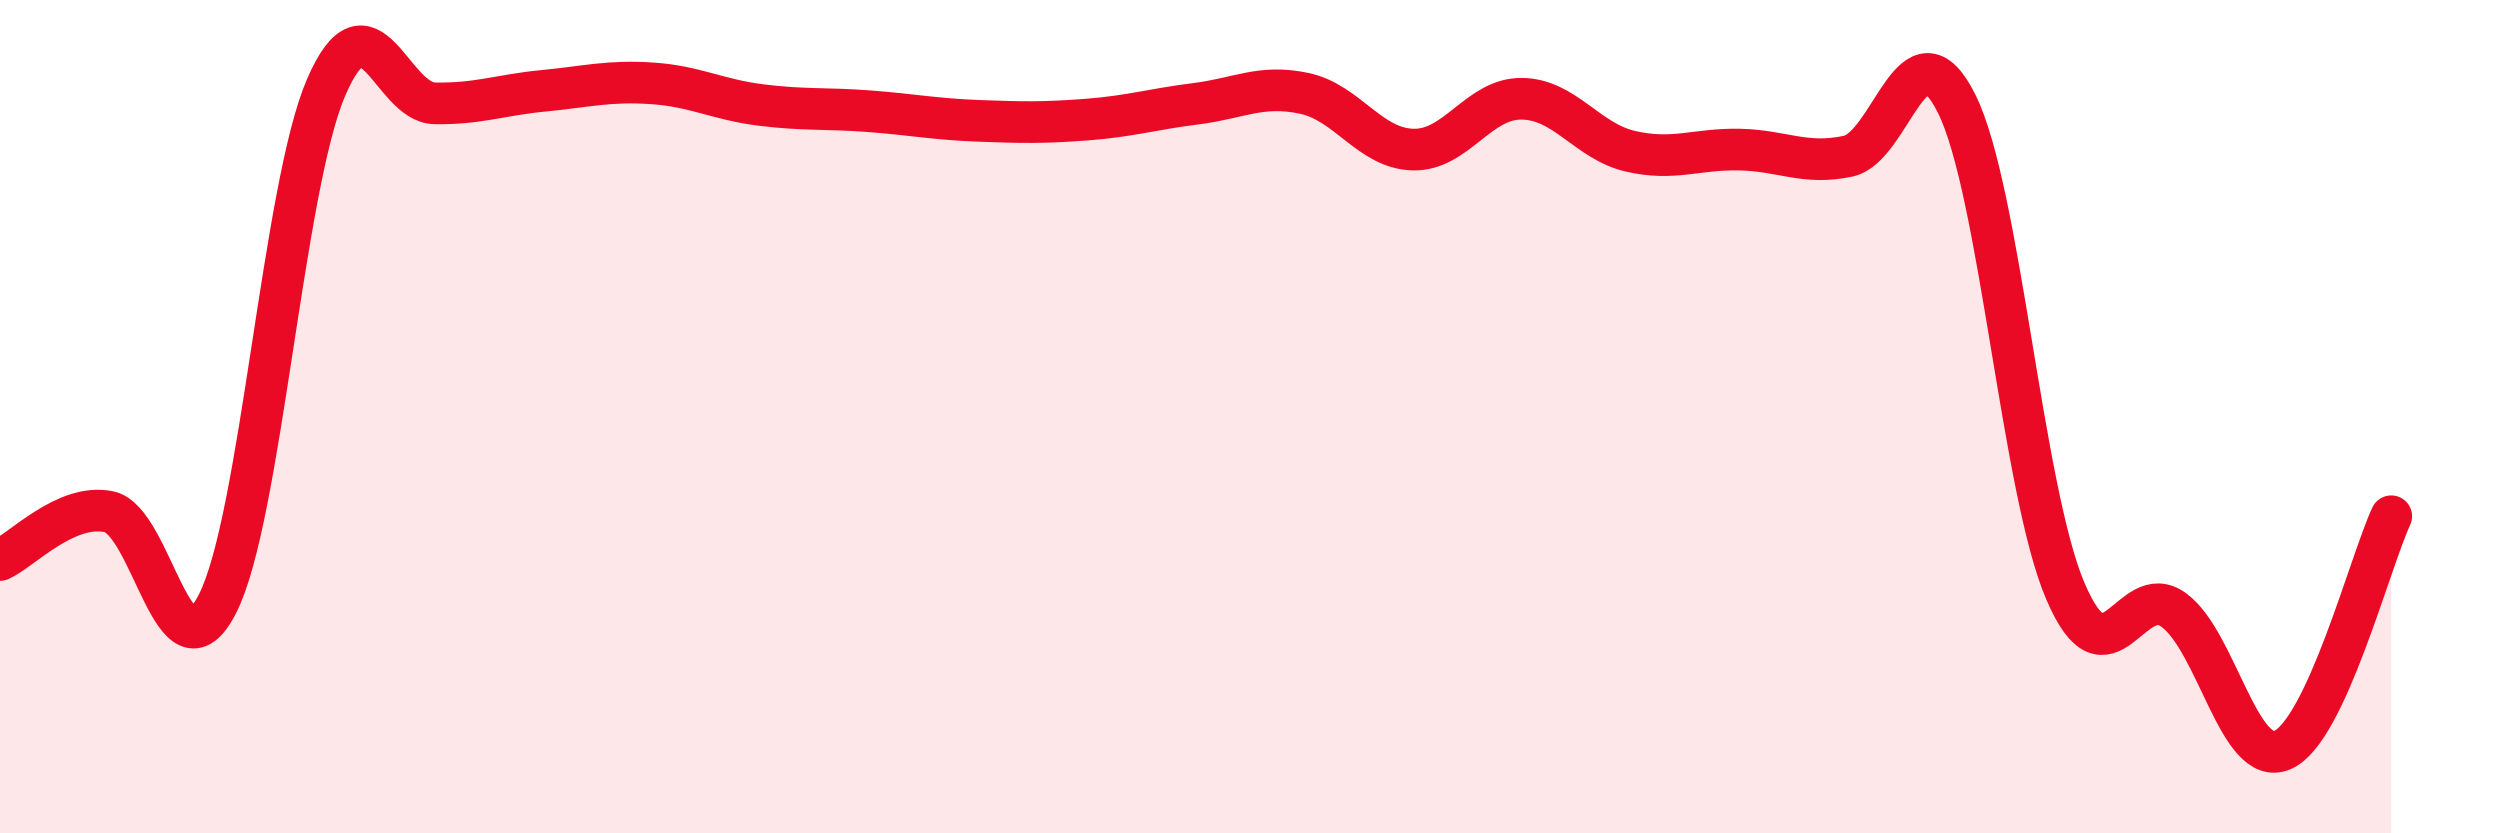
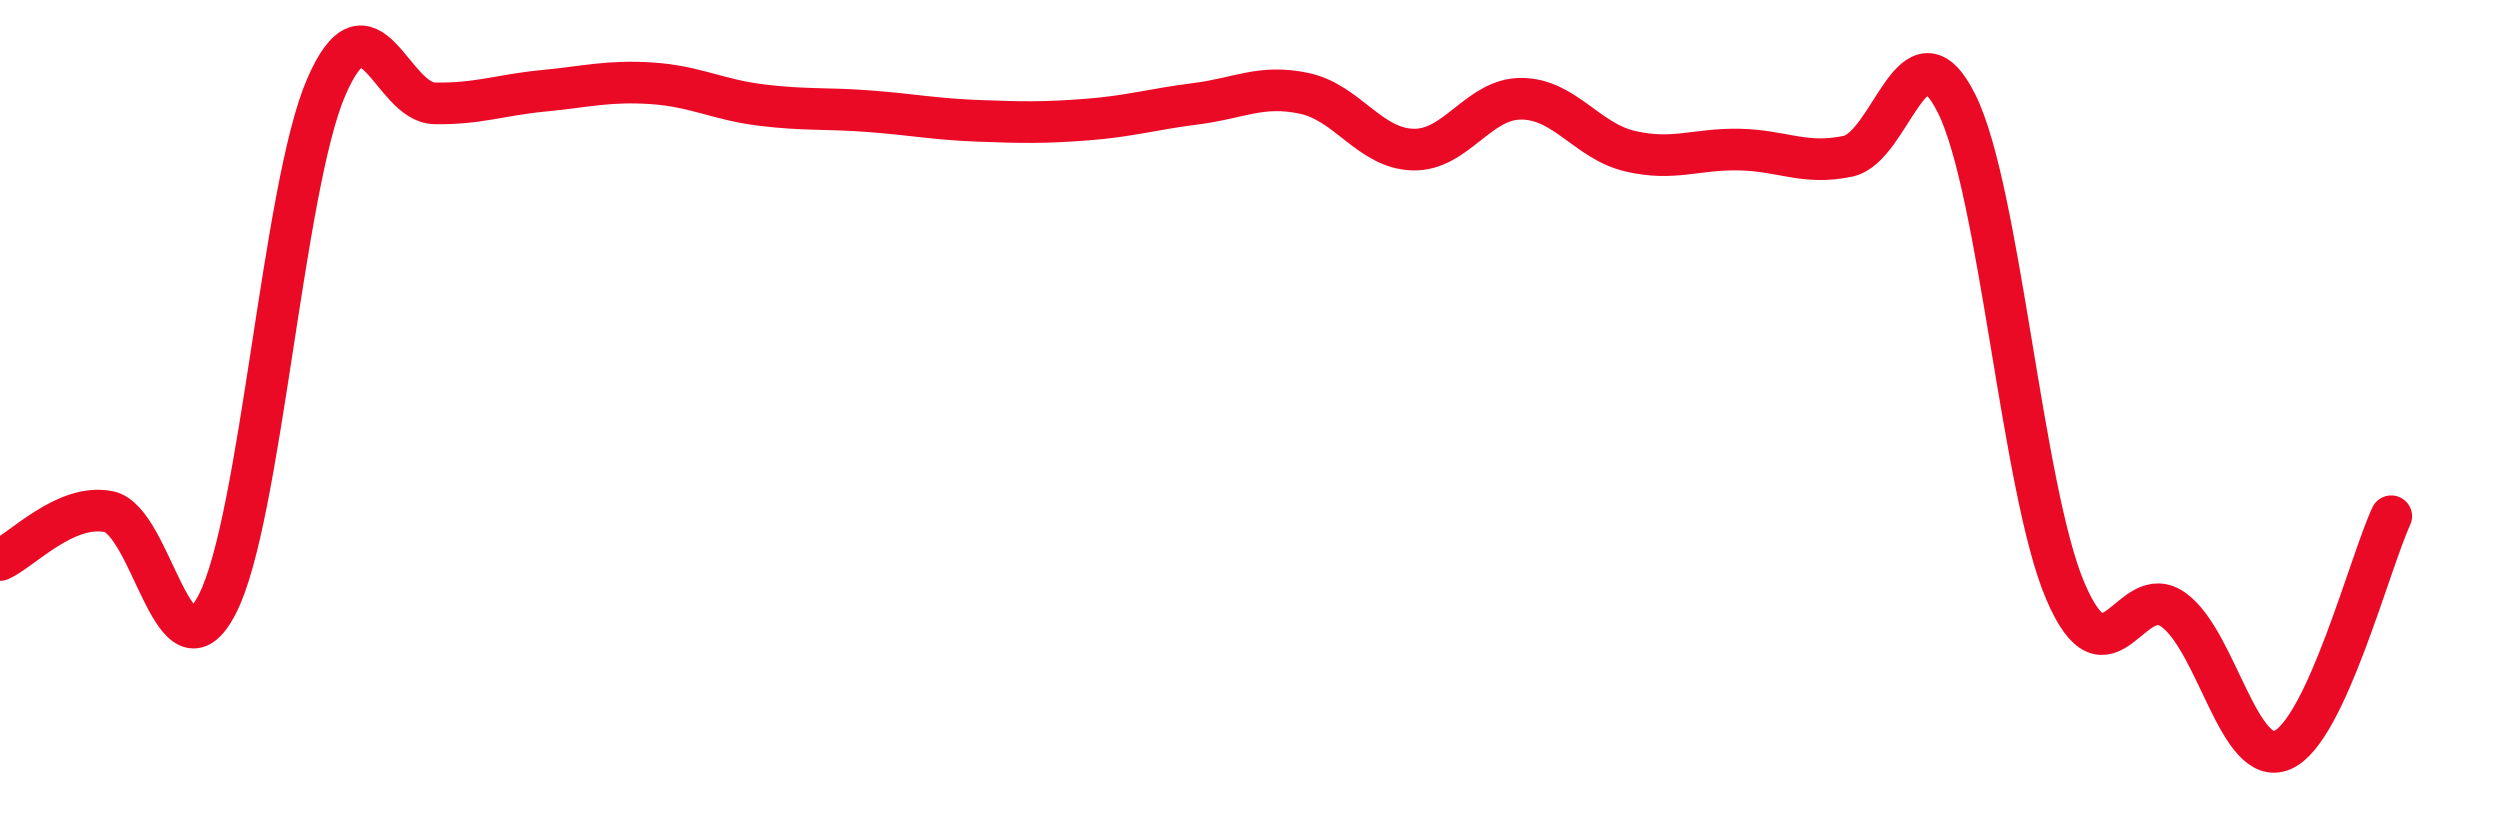
<svg xmlns="http://www.w3.org/2000/svg" width="60" height="20" viewBox="0 0 60 20">
-   <path d="M 0,13.44 C 0.52,13.21 1.57,12.07 2.61,12.28 C 3.65,12.49 4.18,16.53 5.22,14.49 C 6.26,12.45 6.79,4.49 7.83,2.09 C 8.87,-0.31 9.39,2.46 10.43,2.48 C 11.47,2.5 12,2.28 13.04,2.18 C 14.08,2.08 14.61,1.93 15.65,2 C 16.69,2.07 17.22,2.39 18.26,2.52 C 19.3,2.65 19.83,2.59 20.87,2.67 C 21.91,2.75 22.44,2.86 23.48,2.9 C 24.52,2.94 25.05,2.95 26.09,2.87 C 27.13,2.79 27.66,2.62 28.7,2.49 C 29.74,2.36 30.26,2.02 31.3,2.24 C 32.34,2.46 32.87,3.56 33.91,3.59 C 34.95,3.62 35.48,2.36 36.52,2.37 C 37.56,2.38 38.09,3.39 39.13,3.63 C 40.17,3.87 40.7,3.57 41.74,3.59 C 42.78,3.61 43.31,3.97 44.35,3.75 C 45.39,3.53 45.92,0.4 46.96,2.49 C 48,4.58 48.53,11.76 49.57,14.19 C 50.61,16.62 51.13,13.88 52.17,14.64 C 53.21,15.4 53.74,18.45 54.78,18 C 55.82,17.55 56.87,13.51 57.39,12.39L57.39 20L0 20Z" fill="#EB0A25" opacity="0.1" stroke-linecap="round" stroke-linejoin="round" />
  <path d="M 0,13.44 C 0.52,13.21 1.57,12.07 2.61,12.28 C 3.65,12.49 4.18,16.53 5.22,14.49 C 6.26,12.45 6.79,4.49 7.83,2.09 C 8.87,-0.31 9.39,2.46 10.43,2.48 C 11.47,2.5 12,2.28 13.04,2.18 C 14.08,2.08 14.61,1.93 15.65,2 C 16.69,2.07 17.22,2.39 18.26,2.52 C 19.3,2.65 19.83,2.59 20.87,2.67 C 21.91,2.75 22.44,2.86 23.48,2.9 C 24.52,2.94 25.05,2.95 26.09,2.87 C 27.13,2.79 27.66,2.62 28.7,2.49 C 29.74,2.36 30.26,2.02 31.3,2.24 C 32.34,2.46 32.87,3.56 33.91,3.59 C 34.95,3.62 35.48,2.36 36.52,2.37 C 37.56,2.38 38.09,3.39 39.13,3.63 C 40.17,3.87 40.7,3.57 41.74,3.59 C 42.78,3.61 43.31,3.97 44.35,3.75 C 45.39,3.53 45.92,0.4 46.96,2.49 C 48,4.58 48.53,11.76 49.57,14.19 C 50.61,16.62 51.13,13.88 52.17,14.64 C 53.21,15.4 53.74,18.45 54.78,18 C 55.82,17.55 56.87,13.51 57.39,12.39" stroke="#EB0A25" stroke-width="1" fill="none" stroke-linecap="round" stroke-linejoin="round" />
</svg>